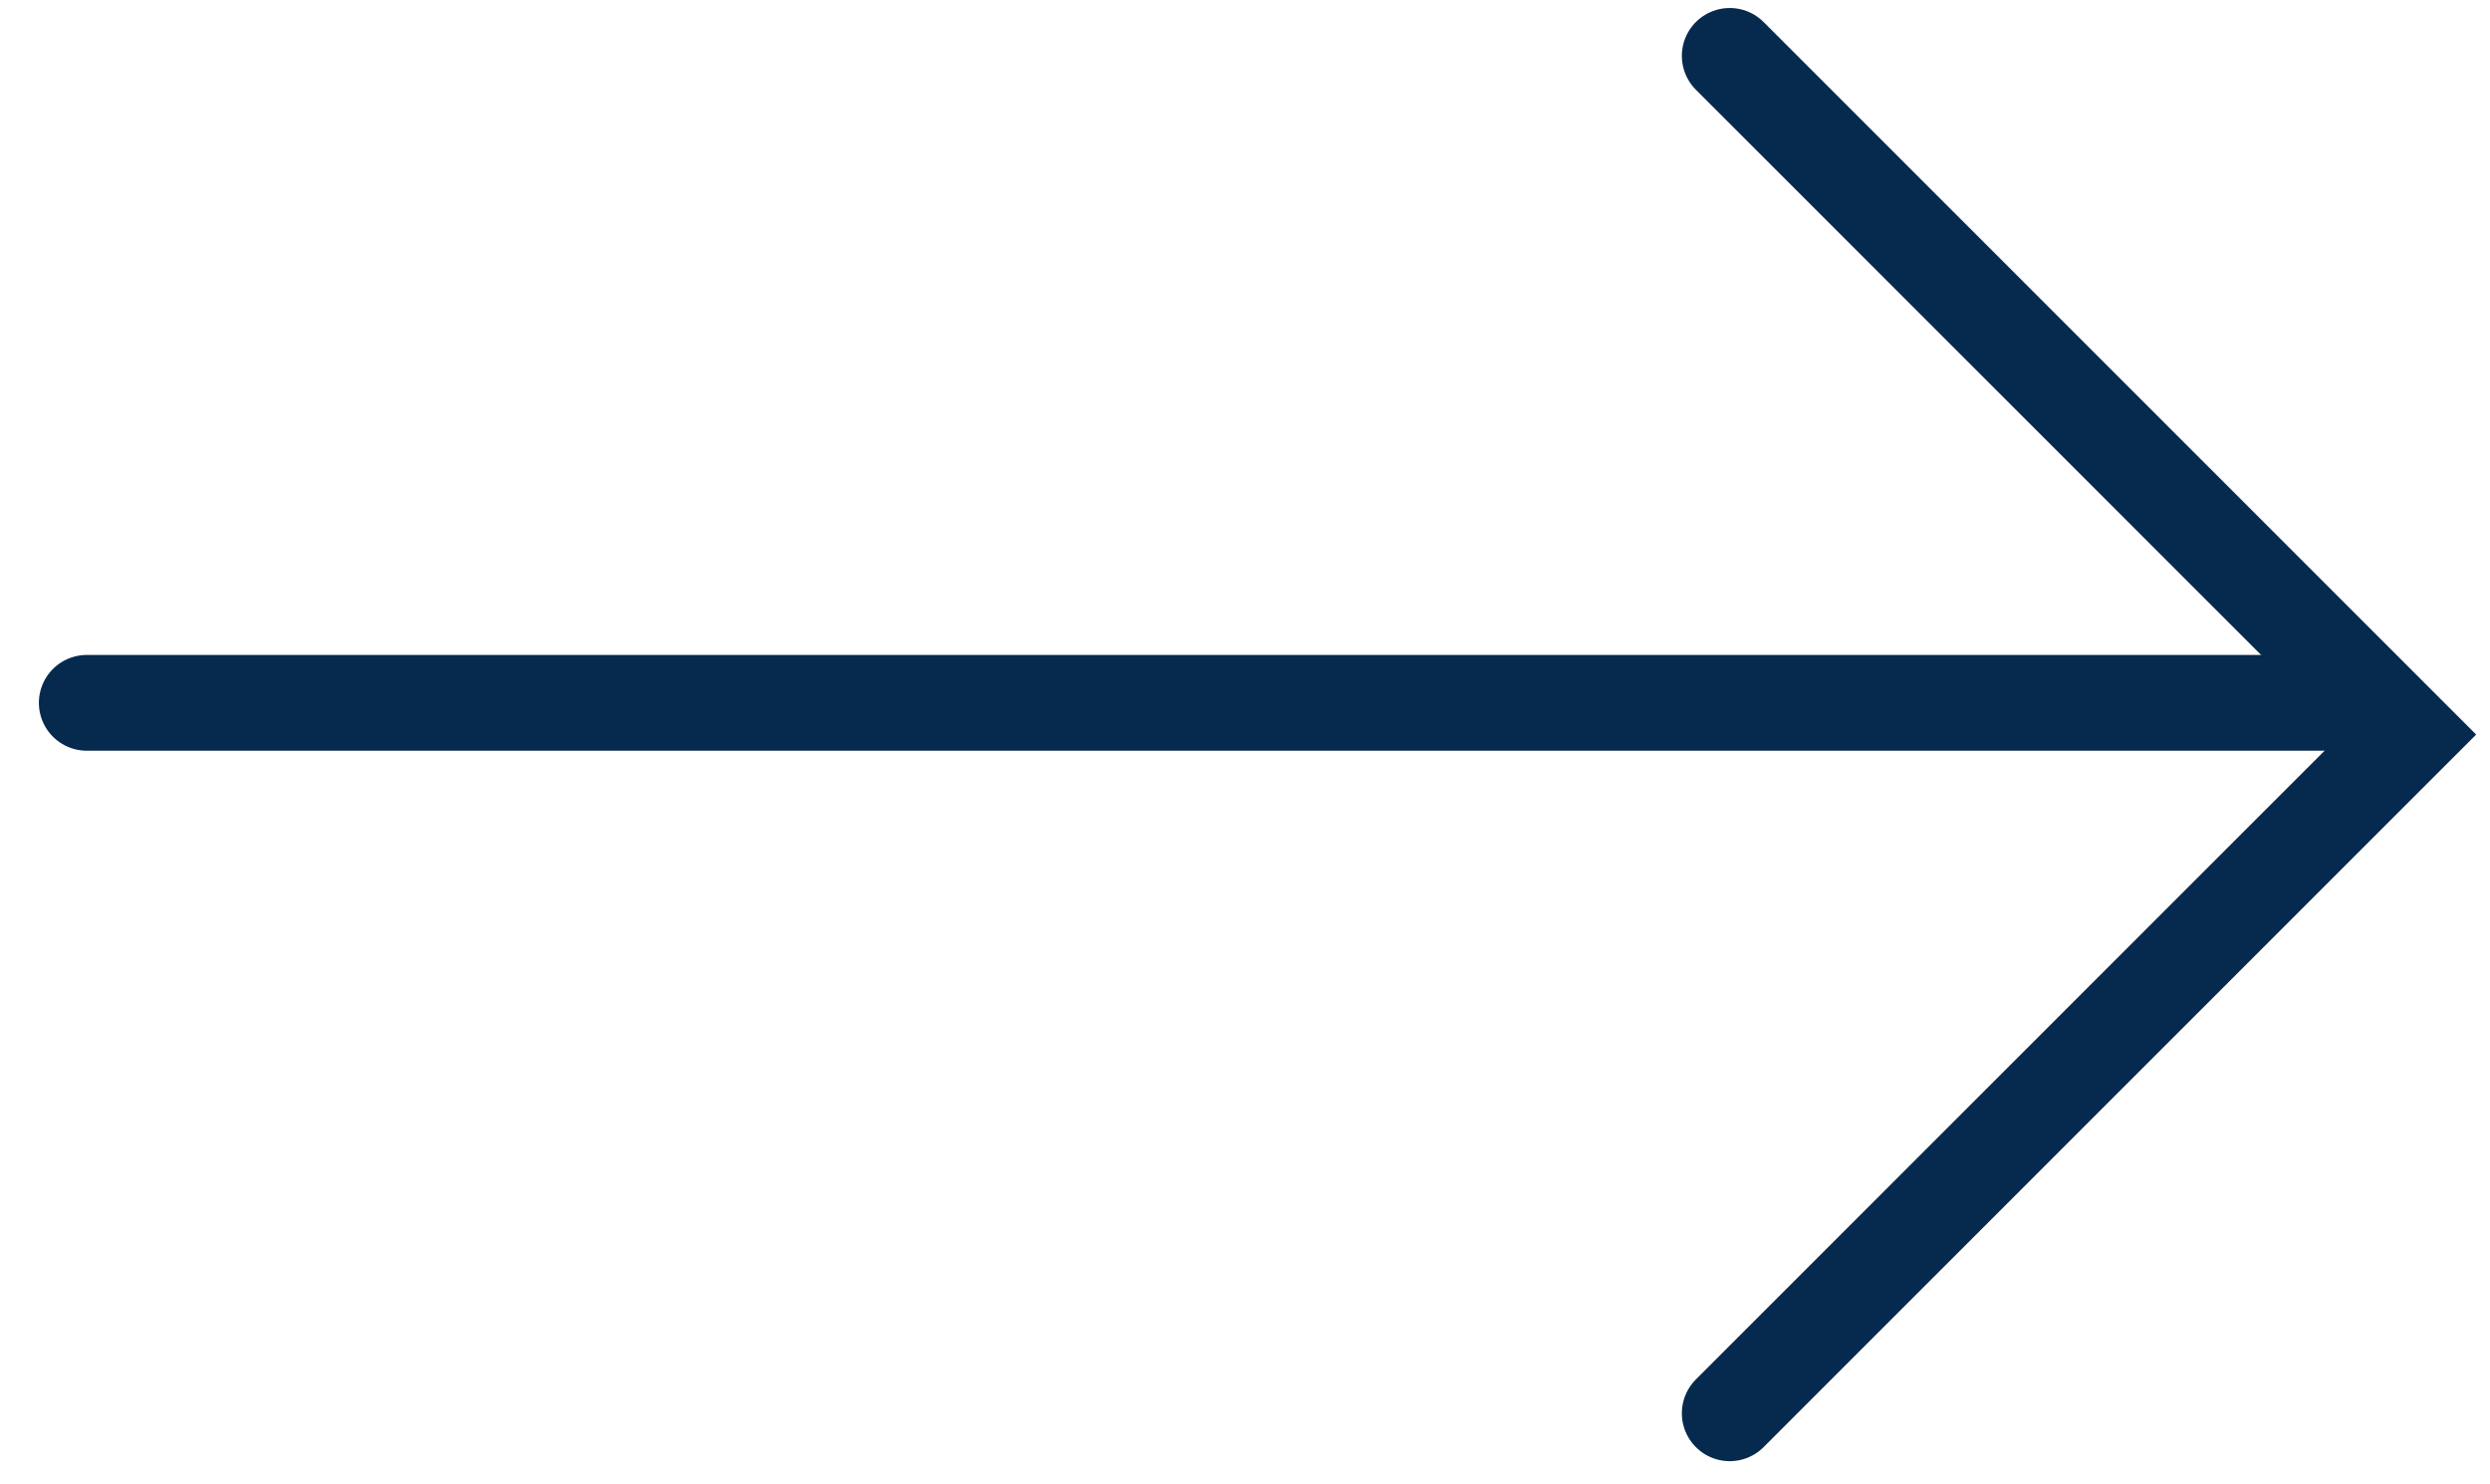
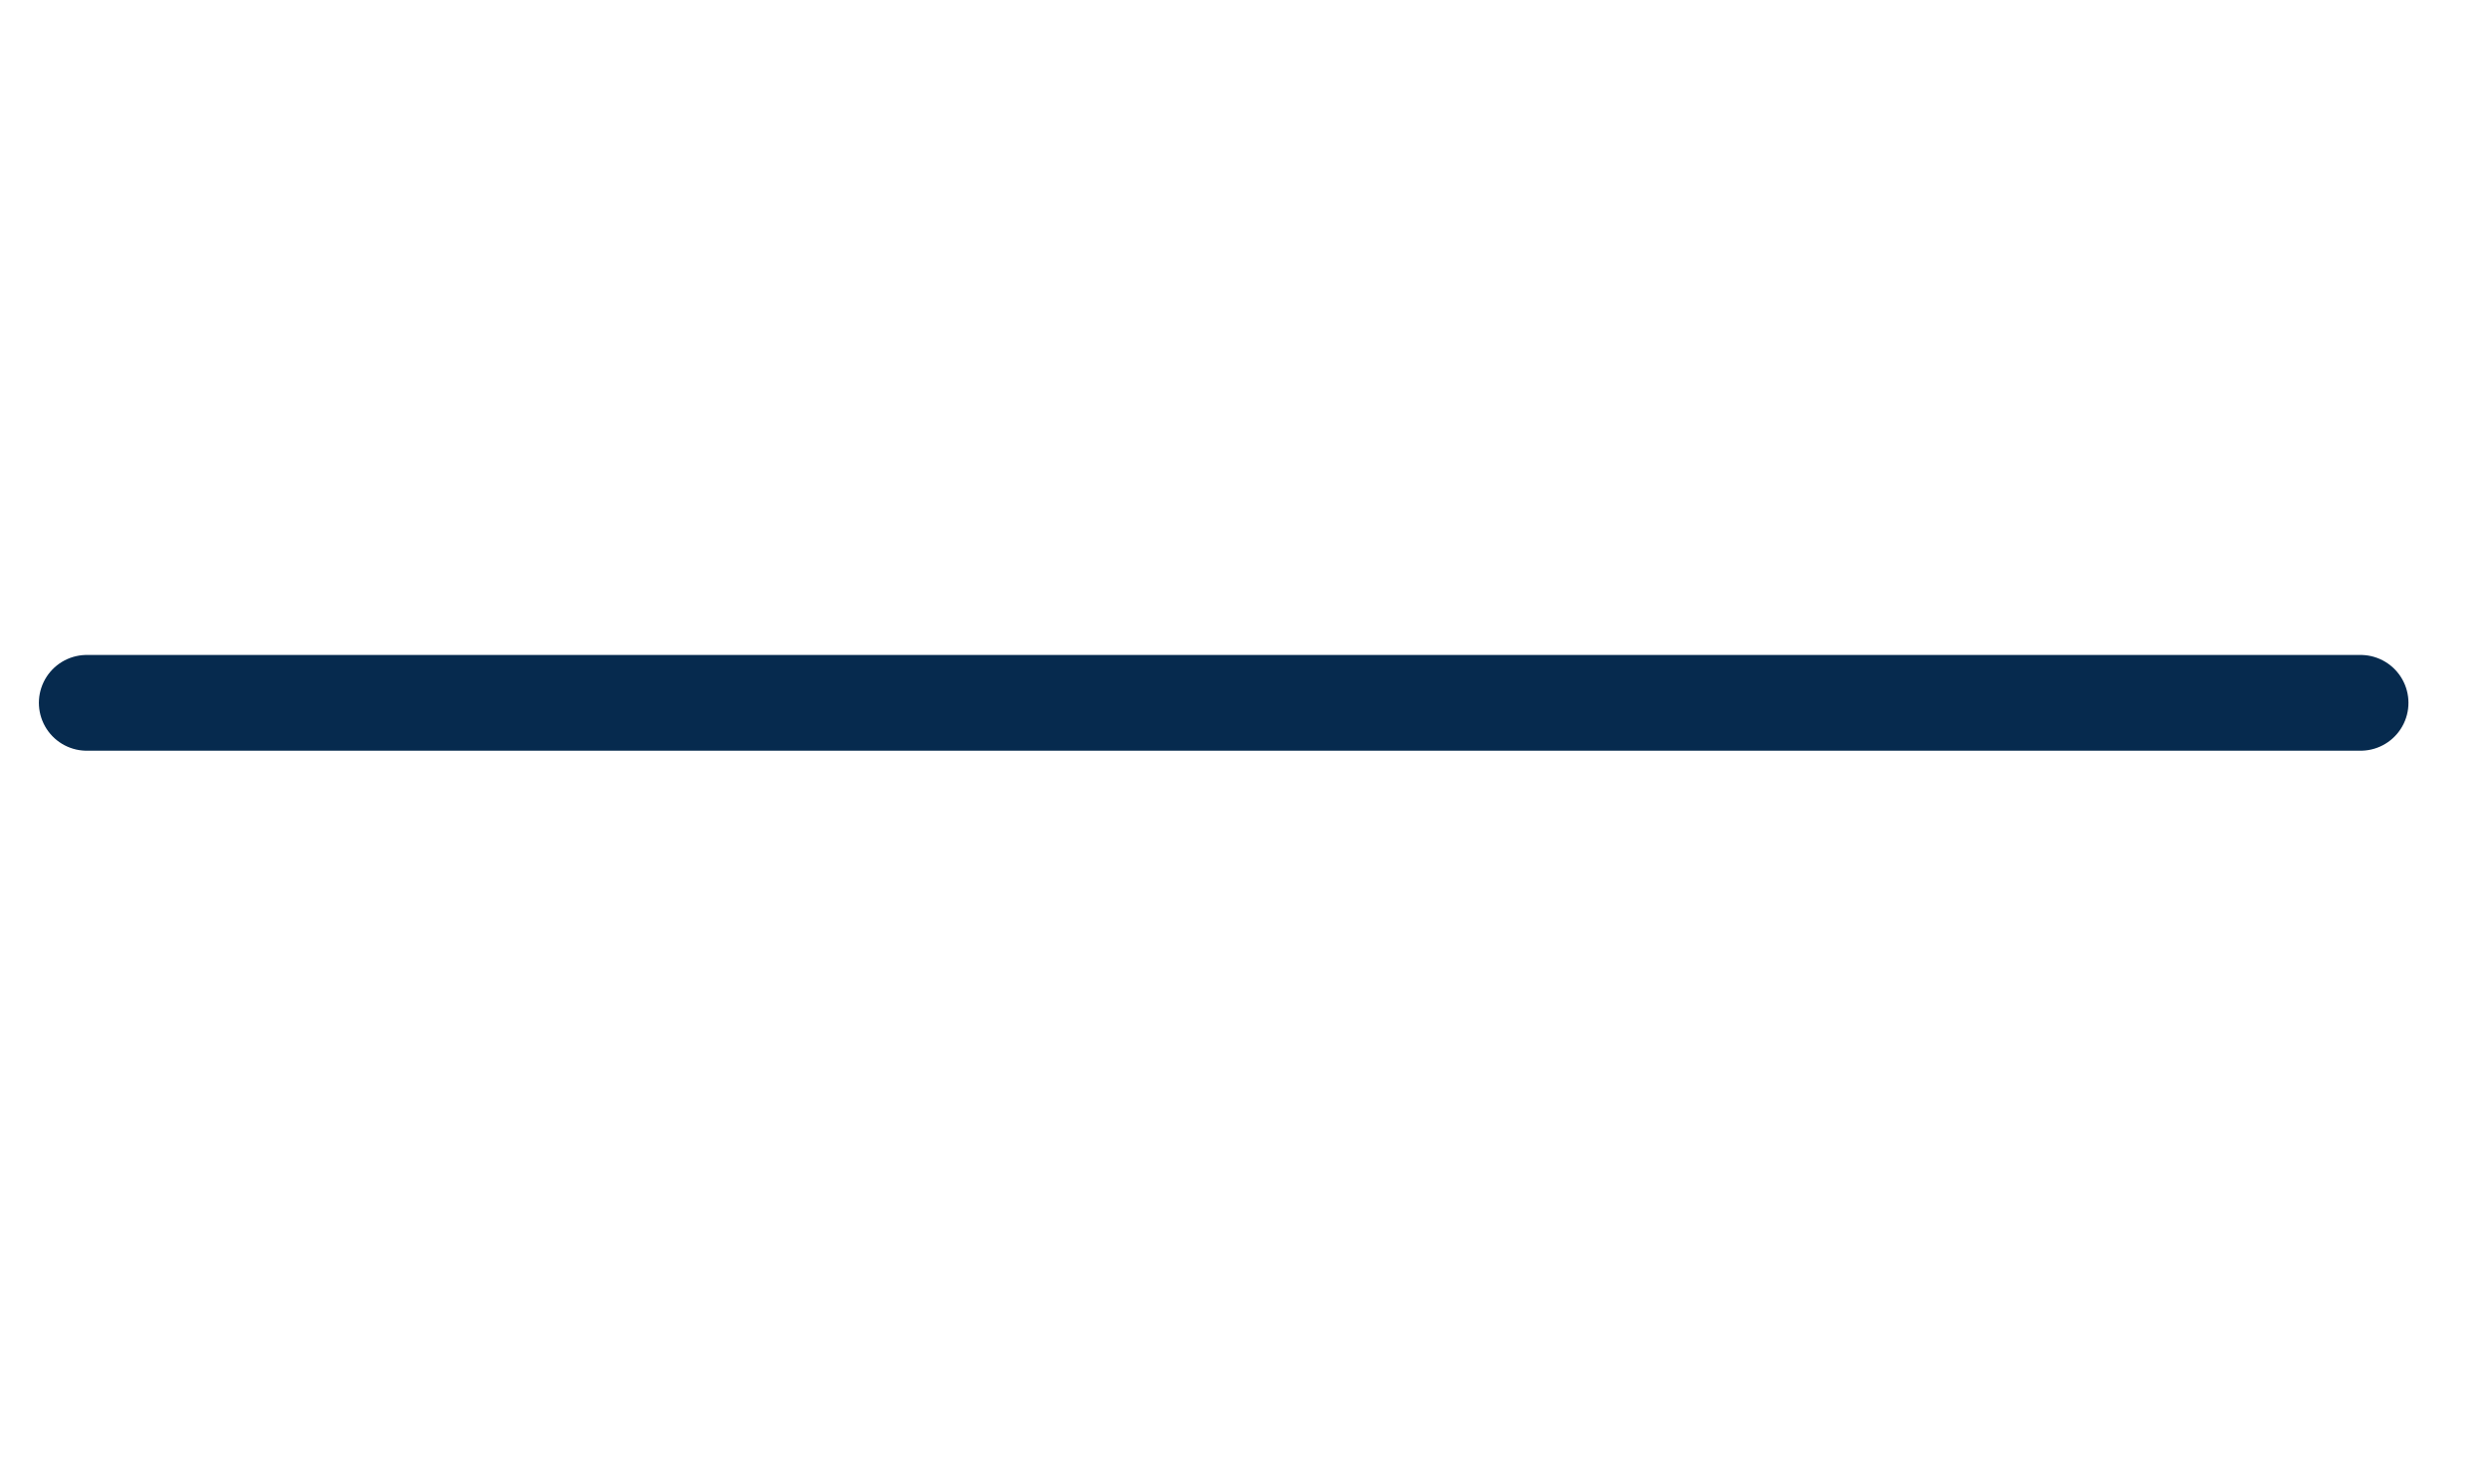
<svg xmlns="http://www.w3.org/2000/svg" width="52" height="31" viewBox="0 0 52 31" fill="none">
-   <path d="M36.123 1.167L50.297 15.341L36.123 29.515" stroke="#062A4E" stroke-width="2" stroke-linecap="round" />
  <line x1="49.297" y1="14.678" x2="1.812" y2="14.678" stroke="#062A4E" stroke-width="2" stroke-linecap="round" />
</svg>